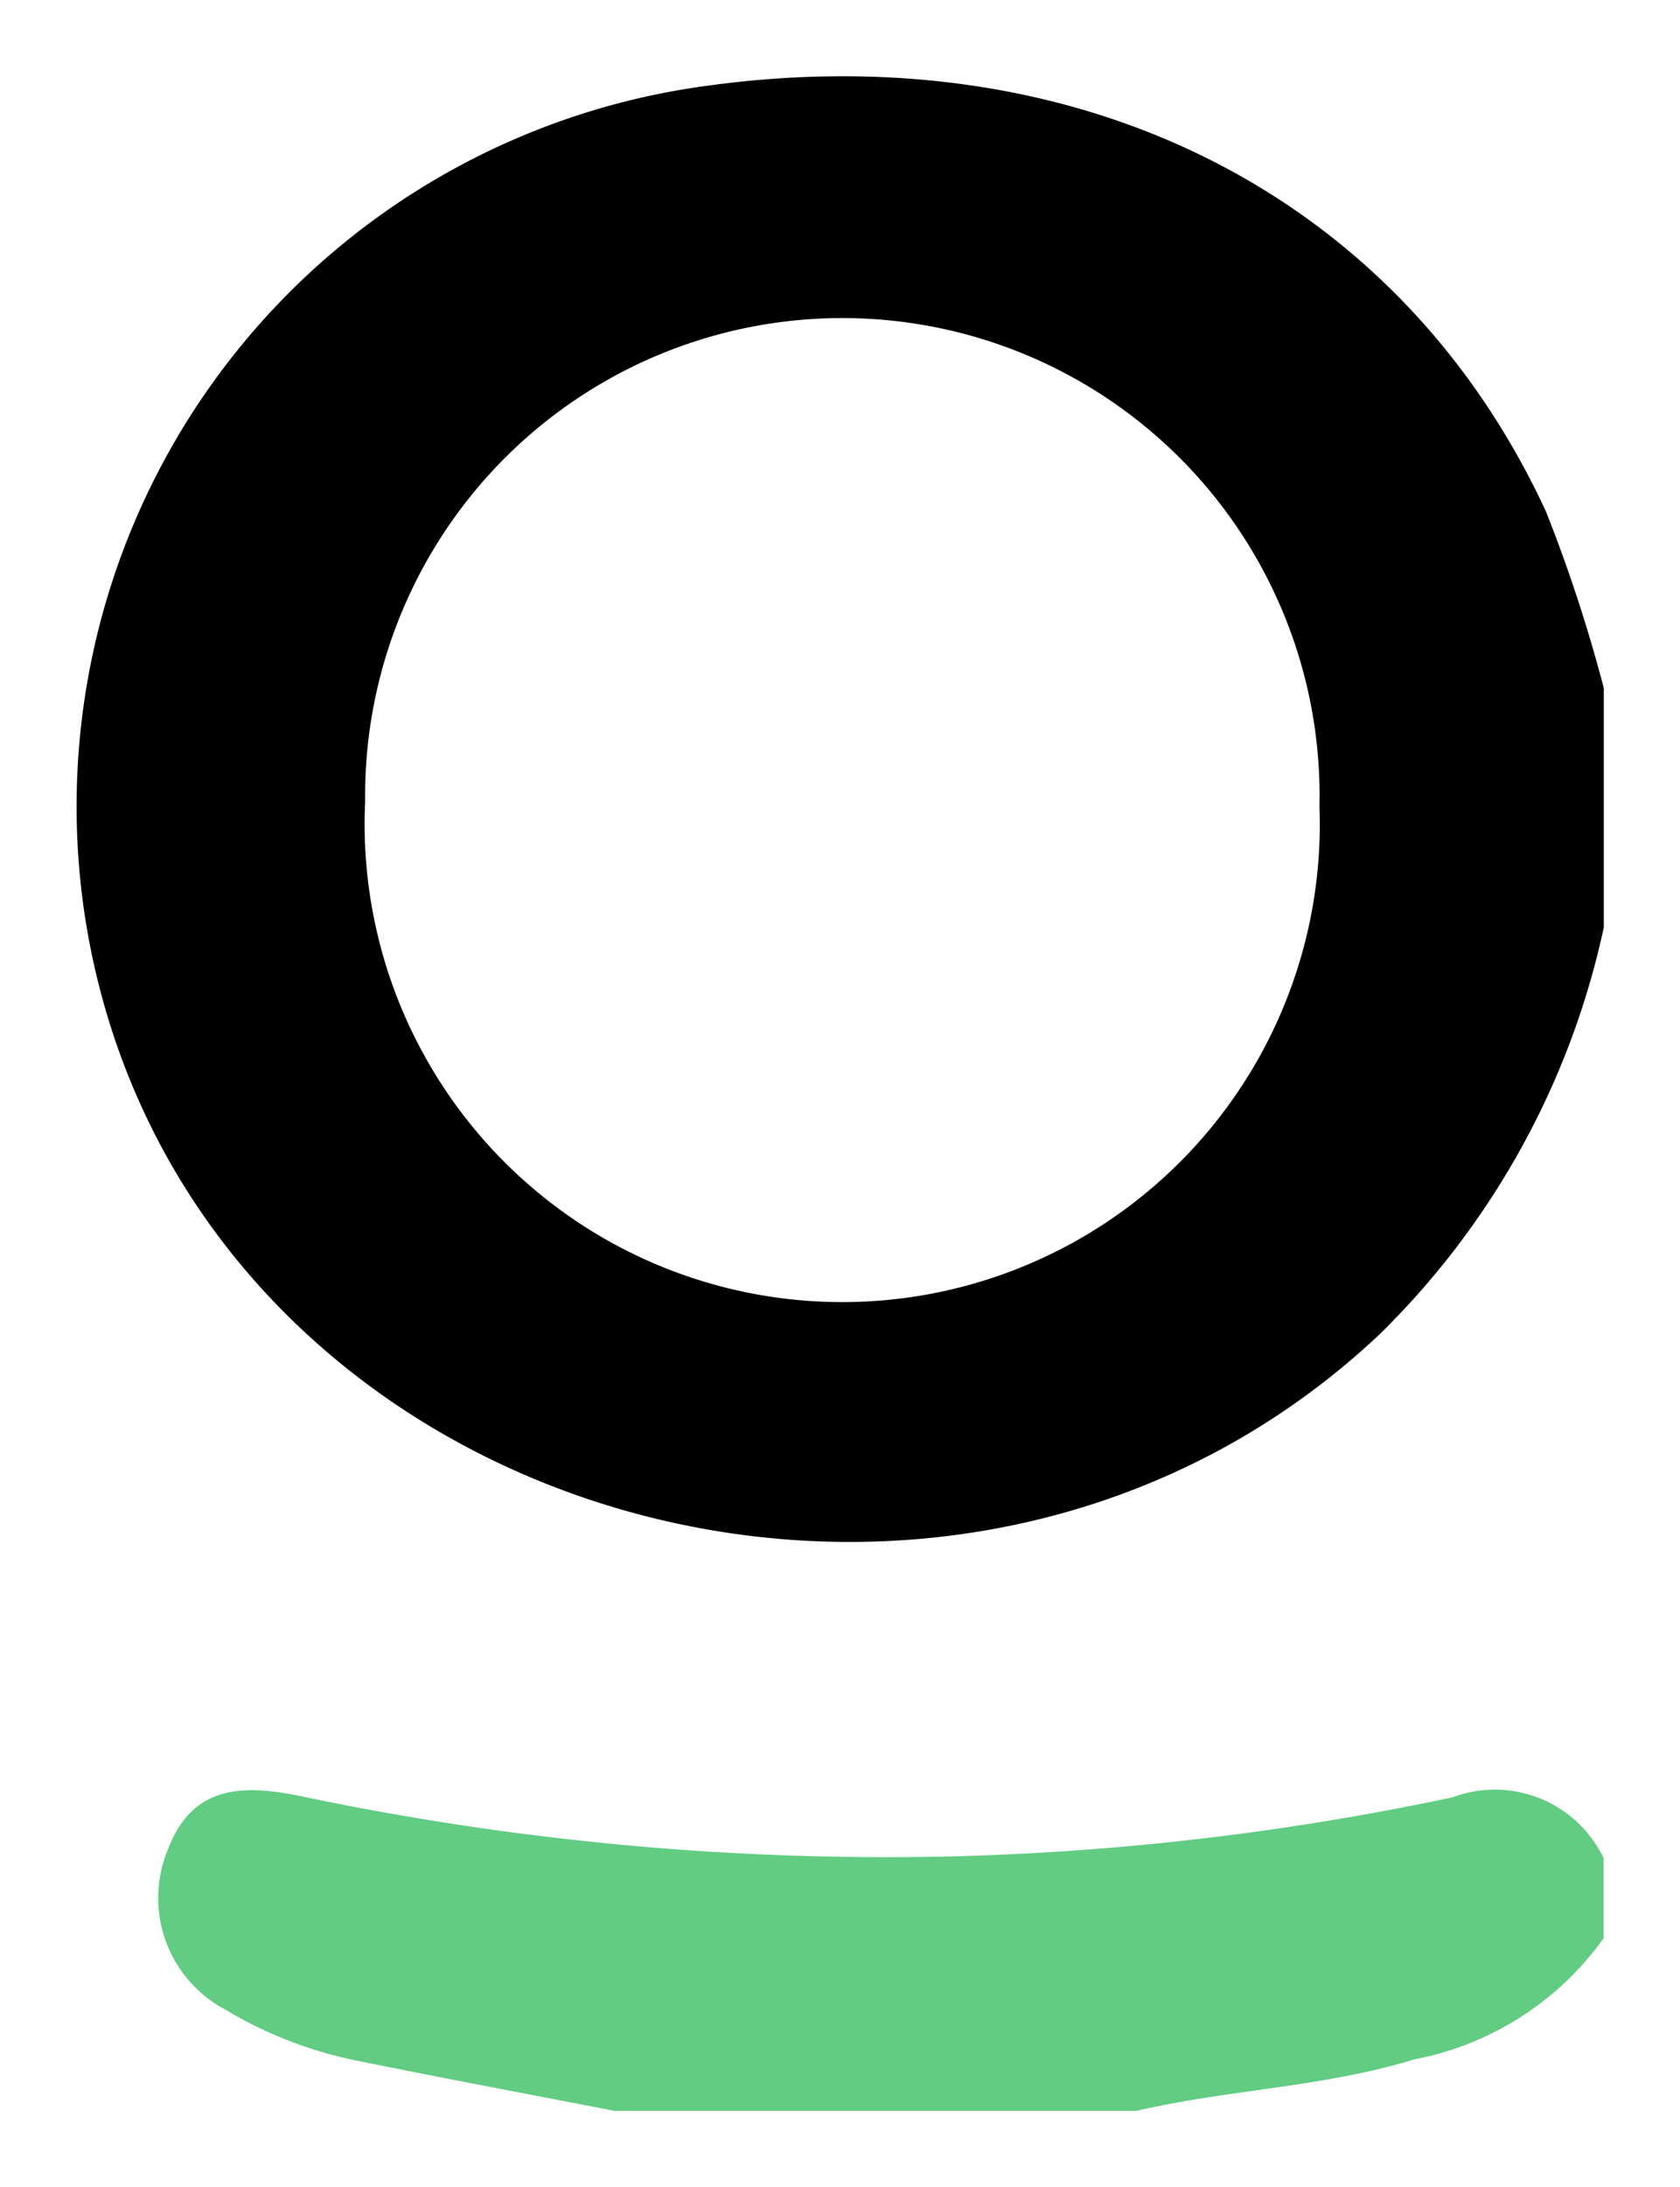
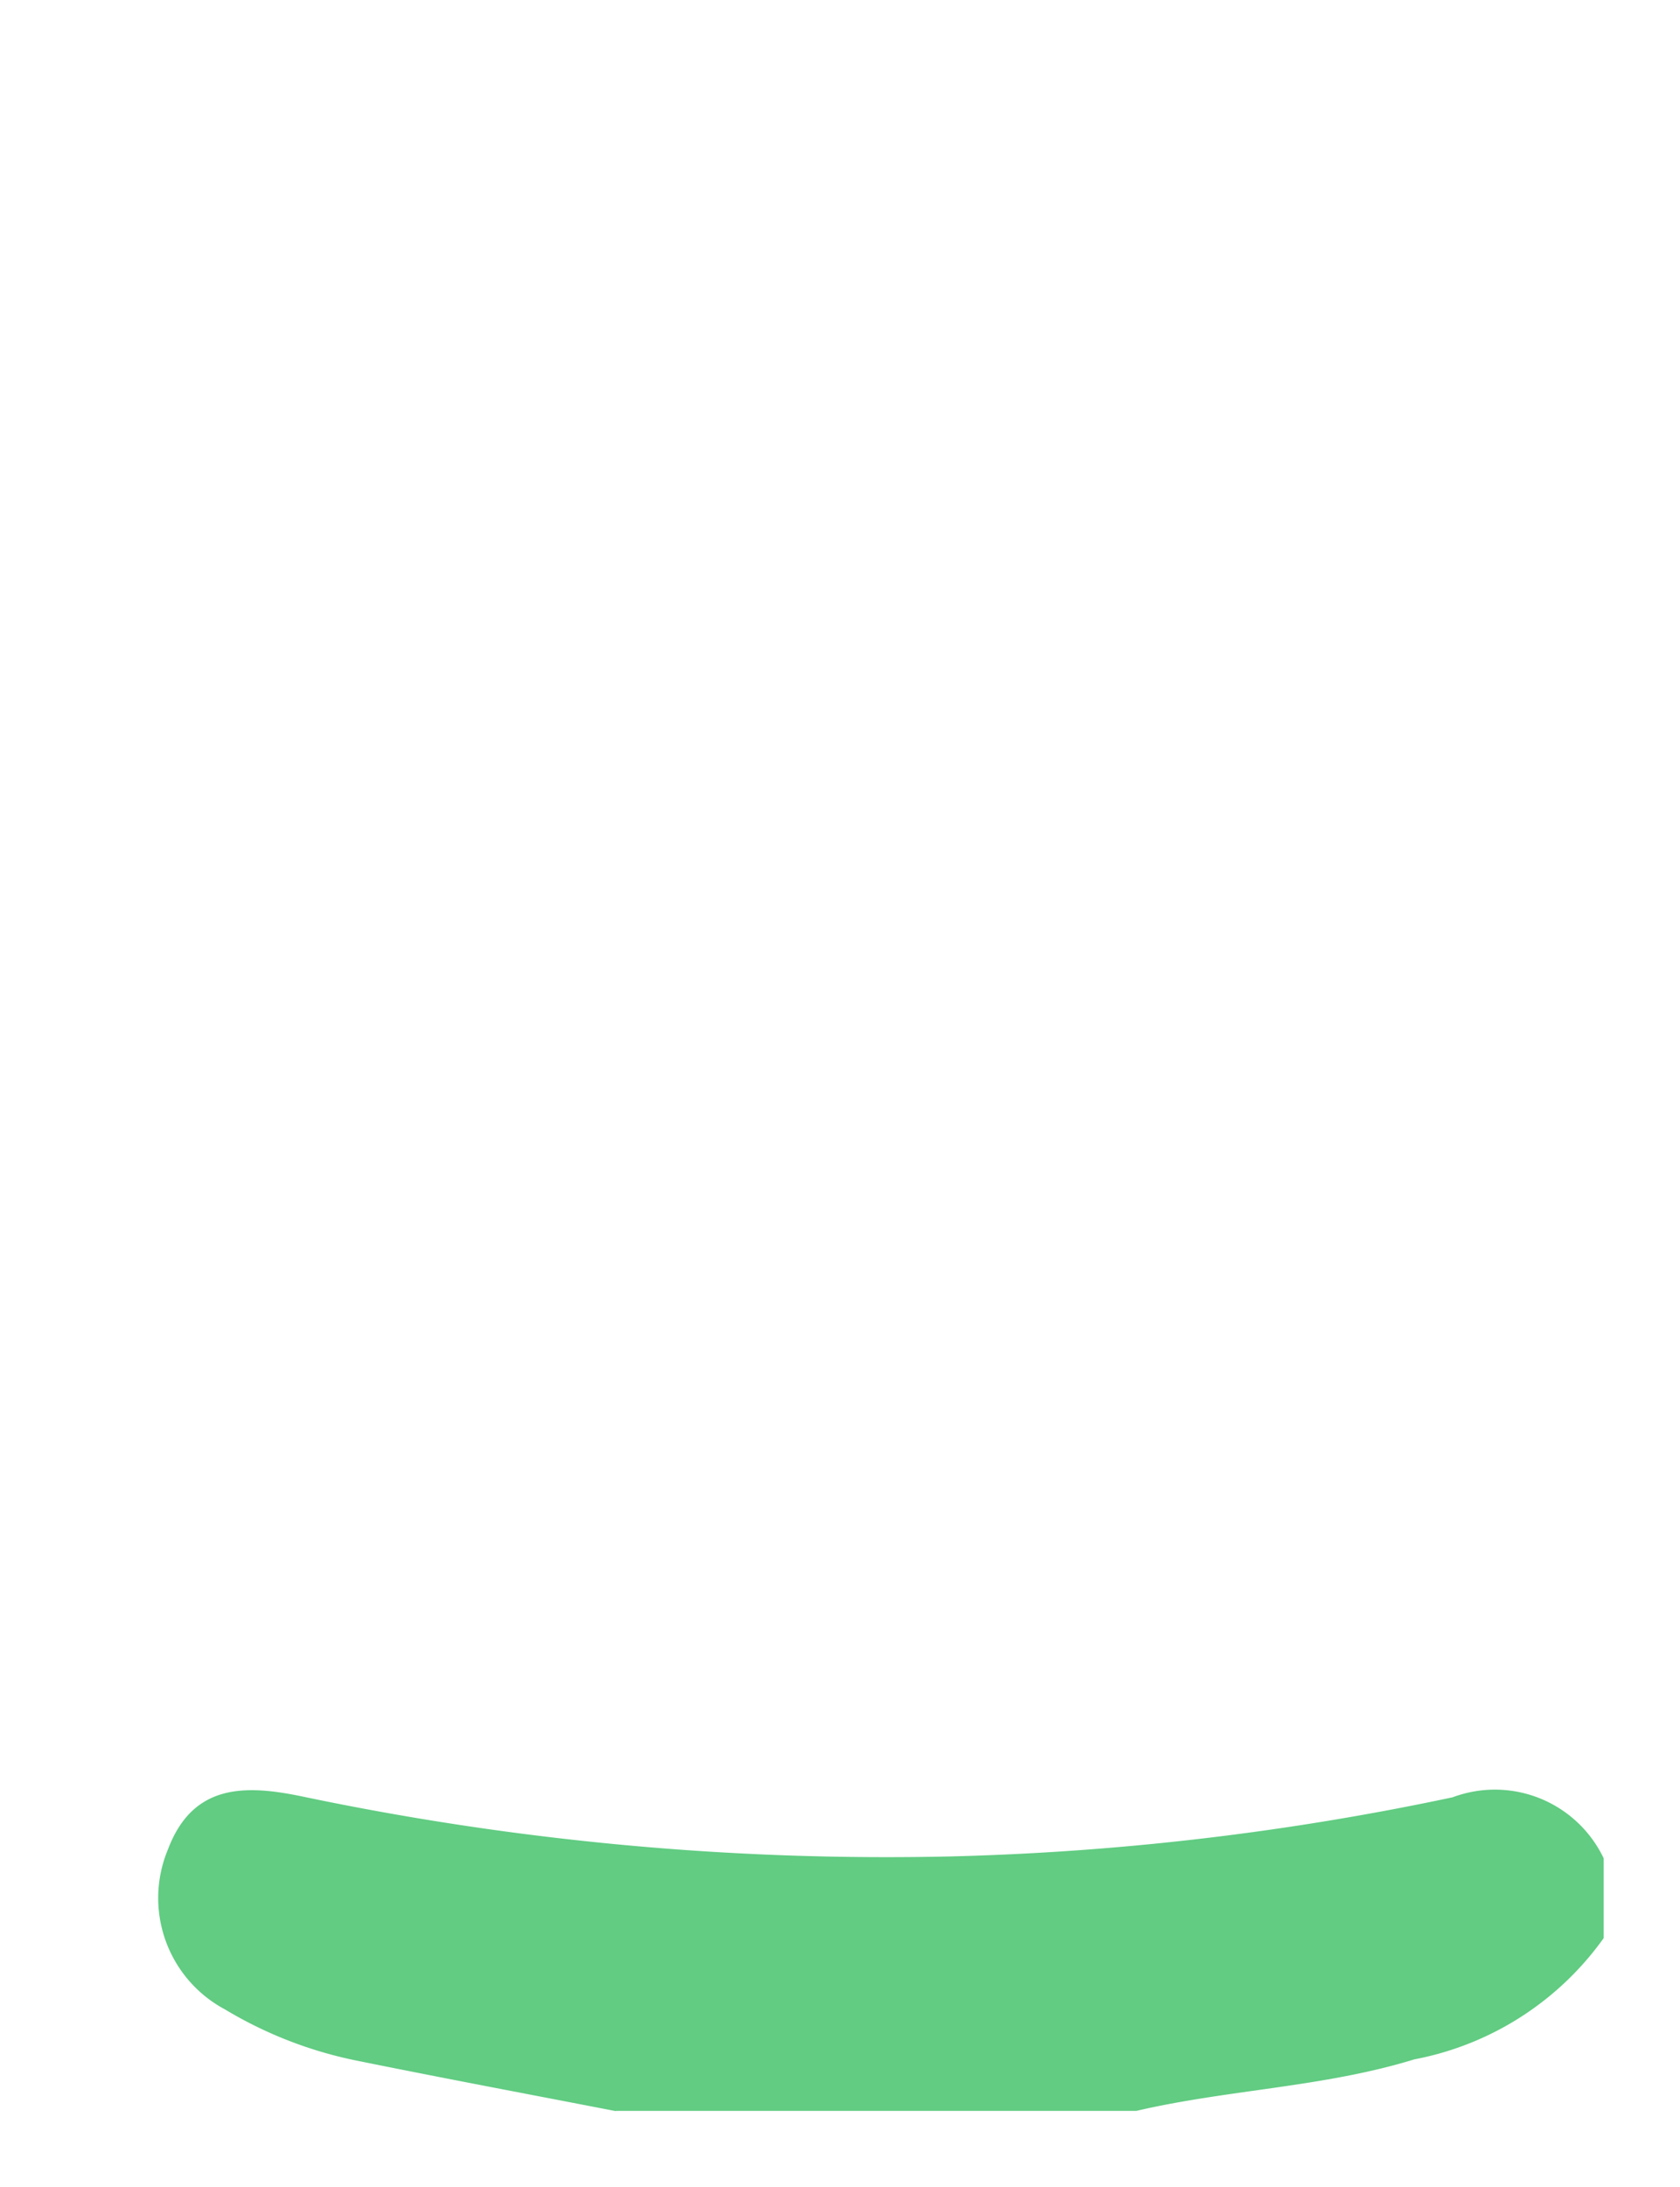
<svg xmlns="http://www.w3.org/2000/svg" width="33.066" height="43.018" viewBox="0 0 33.066 43.018">
  <defs>
    <filter id="Path_100606" x="0" y="0" width="33.066" height="31.826" filterUnits="userSpaceOnUse">
      <feOffset dy="1" input="SourceAlpha" />
      <feFlood flood-opacity="0.051" />
      <feComposite operator="in" in2="blur" />
      <feComposite in="SourceGraphic" />
    </filter>
    <filter id="Path_100607" x="1.621" y="33.709" width="31.445" height="9.309" filterUnits="userSpaceOnUse">
      <feOffset dy="1" input="SourceAlpha" />
      <feFlood flood-opacity="0.051" />
      <feComposite operator="in" in2="blur-2" />
      <feComposite in="SourceGraphic" />
    </filter>
  </defs>
  <g id="Layer_1-2" transform="translate(1.498 0.502)">
    <g transform="matrix(1, 0, 0, 1, -1.5, -0.5)" filter="url(#Path_100606)">
-       <path id="Path_100606-2" data-name="Path 100606" d="M30.068,16.739a15.873,15.873,0,0,1-4.419,8.007C17.516,32.4,3.478,28.752.535,18.2A14.3,14.3,0,0,1,12.433.183C19.8-.828,26.06,2.354,28.931,8.561a30.009,30.009,0,0,1,1.137,3.469v4.706ZM5.689,14.265a9.4,9.4,0,1,0,18.783.089,9.393,9.393,0,1,0-18.783-.092Z" transform="translate(1.5 0.5)" />
-     </g>
+       </g>
    <g transform="matrix(1, 0, 0, 1, -1.5, -0.5)" filter="url(#Path_100607)">
      <path id="Path_100607-2" data-name="Path 100607" d="M15.162,134.368c-1.711-.332-3.424-.653-5.133-1a8.168,8.168,0,0,1-2.558-1,2.482,2.482,0,0,1-1.121-3.153c.49-1.29,1.519-1.266,2.619-1.04a56,56,0,0,0,12.777,1.184,54.02,54.02,0,0,0,9.886-1.163,2.373,2.373,0,0,1,2.974,1.2v1.569a5.937,5.937,0,0,1-3.727,2.385c-1.787.55-3.661.592-5.47,1.013H15.162Z" transform="translate(-3.04 -93.85)" fill="#61cc82" />
    </g>
  </g>
</svg>